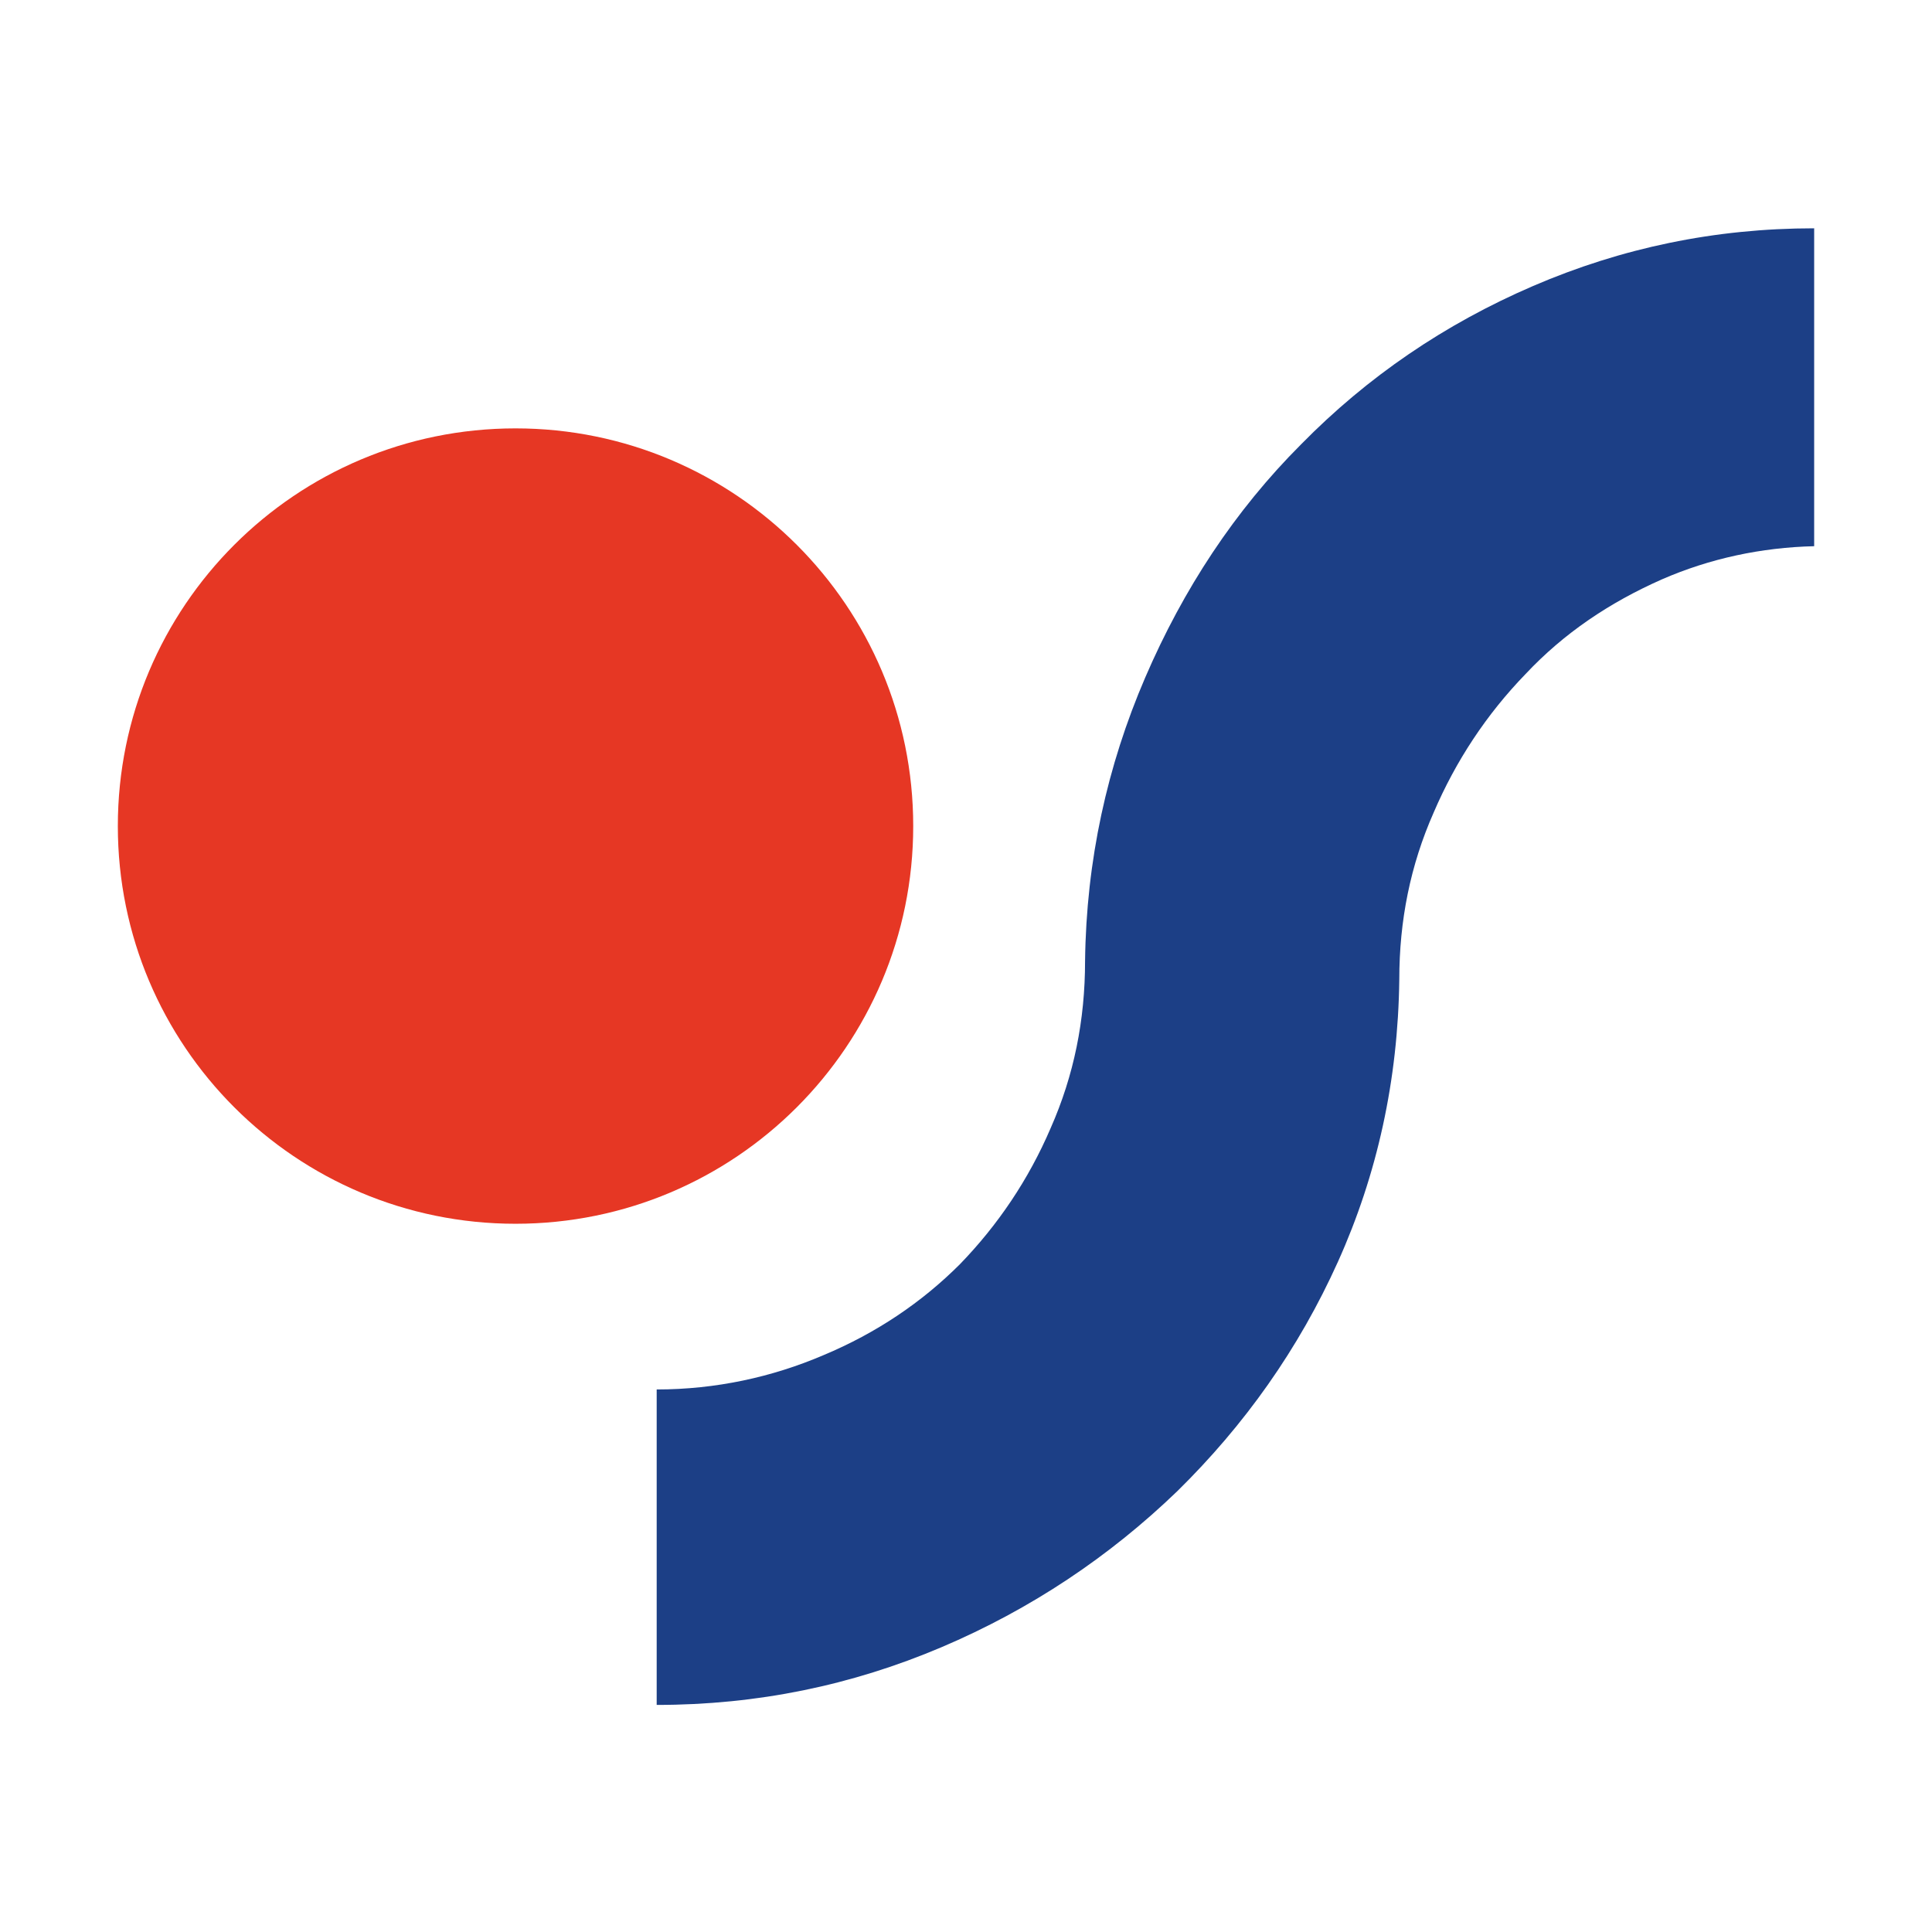
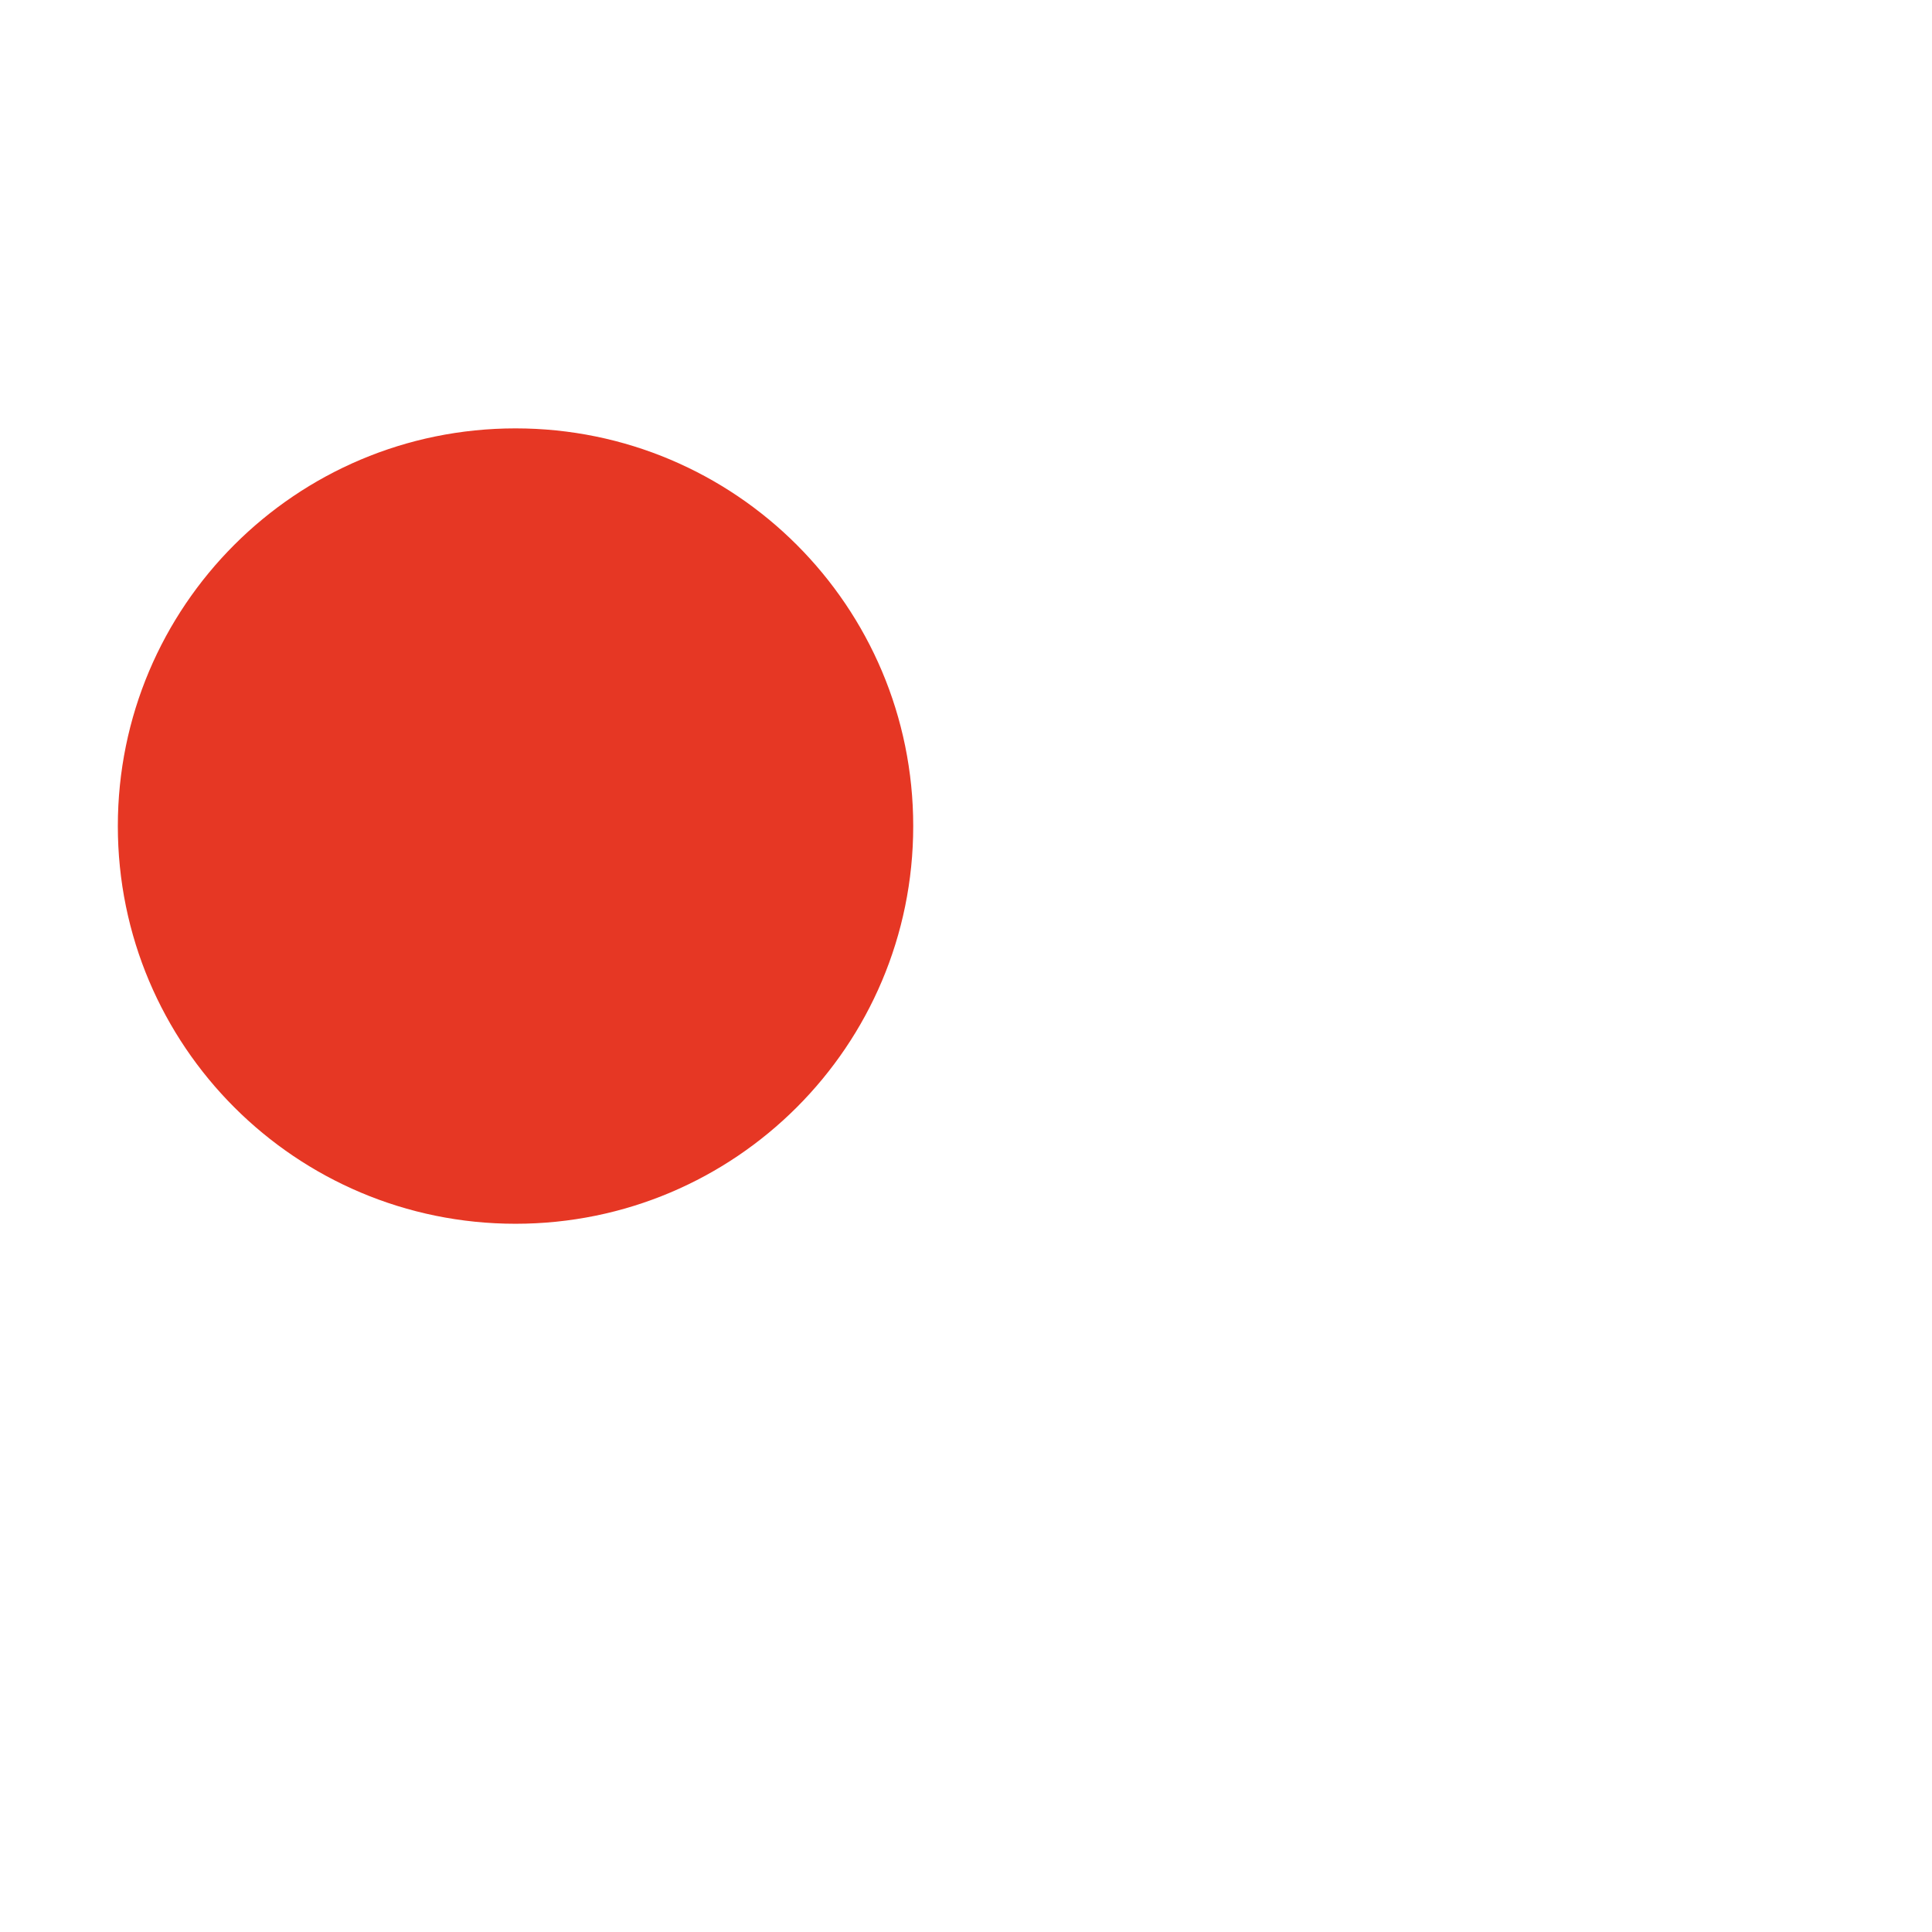
<svg xmlns="http://www.w3.org/2000/svg" id="Capa_2" data-name="Capa 2" viewBox="0 0 15.74 15.74">
  <defs>
    <style>
      .cls-1 {
        fill: #e63724;
      }

      .cls-2 {
        fill: #1c3f86;
      }

      .cls-3 {
        fill: #fff;
      }
    </style>
  </defs>
  <g id="Capa_1-2" data-name="Capa 1">
    <g>
-       <rect class="cls-3" width="15.74" height="15.74" />
      <g>
        <path class="cls-1" d="M7.44,6.73c0,1.79-1.45,3.24-3.24,3.24s-3.24-1.45-3.24-3.24,1.45-3.24,3.24-3.24,3.24,1.45,3.24,3.24Z" />
-         <path class="cls-2" d="M14.78,1.86c-.81,0-1.57.16-2.29.47-.72.31-1.35.74-1.89,1.29-.54.54-.96,1.18-1.27,1.9-.31.72-.48,1.49-.49,2.31,0,.48-.09.93-.28,1.36-.18.42-.43.79-.74,1.11-.31.31-.68.56-1.11.74-.42.18-.88.28-1.36.28v2.57c.82,0,1.59-.16,2.32-.47.73-.31,1.37-.74,1.92-1.27.55-.54.99-1.16,1.31-1.87.32-.71.49-1.48.5-2.3,0-.48.09-.93.28-1.36.18-.42.43-.8.75-1.13.31-.33.68-.58,1.11-.77.39-.17.81-.26,1.24-.27V1.86Z" />
      </g>
    </g>
  </g>
</svg>